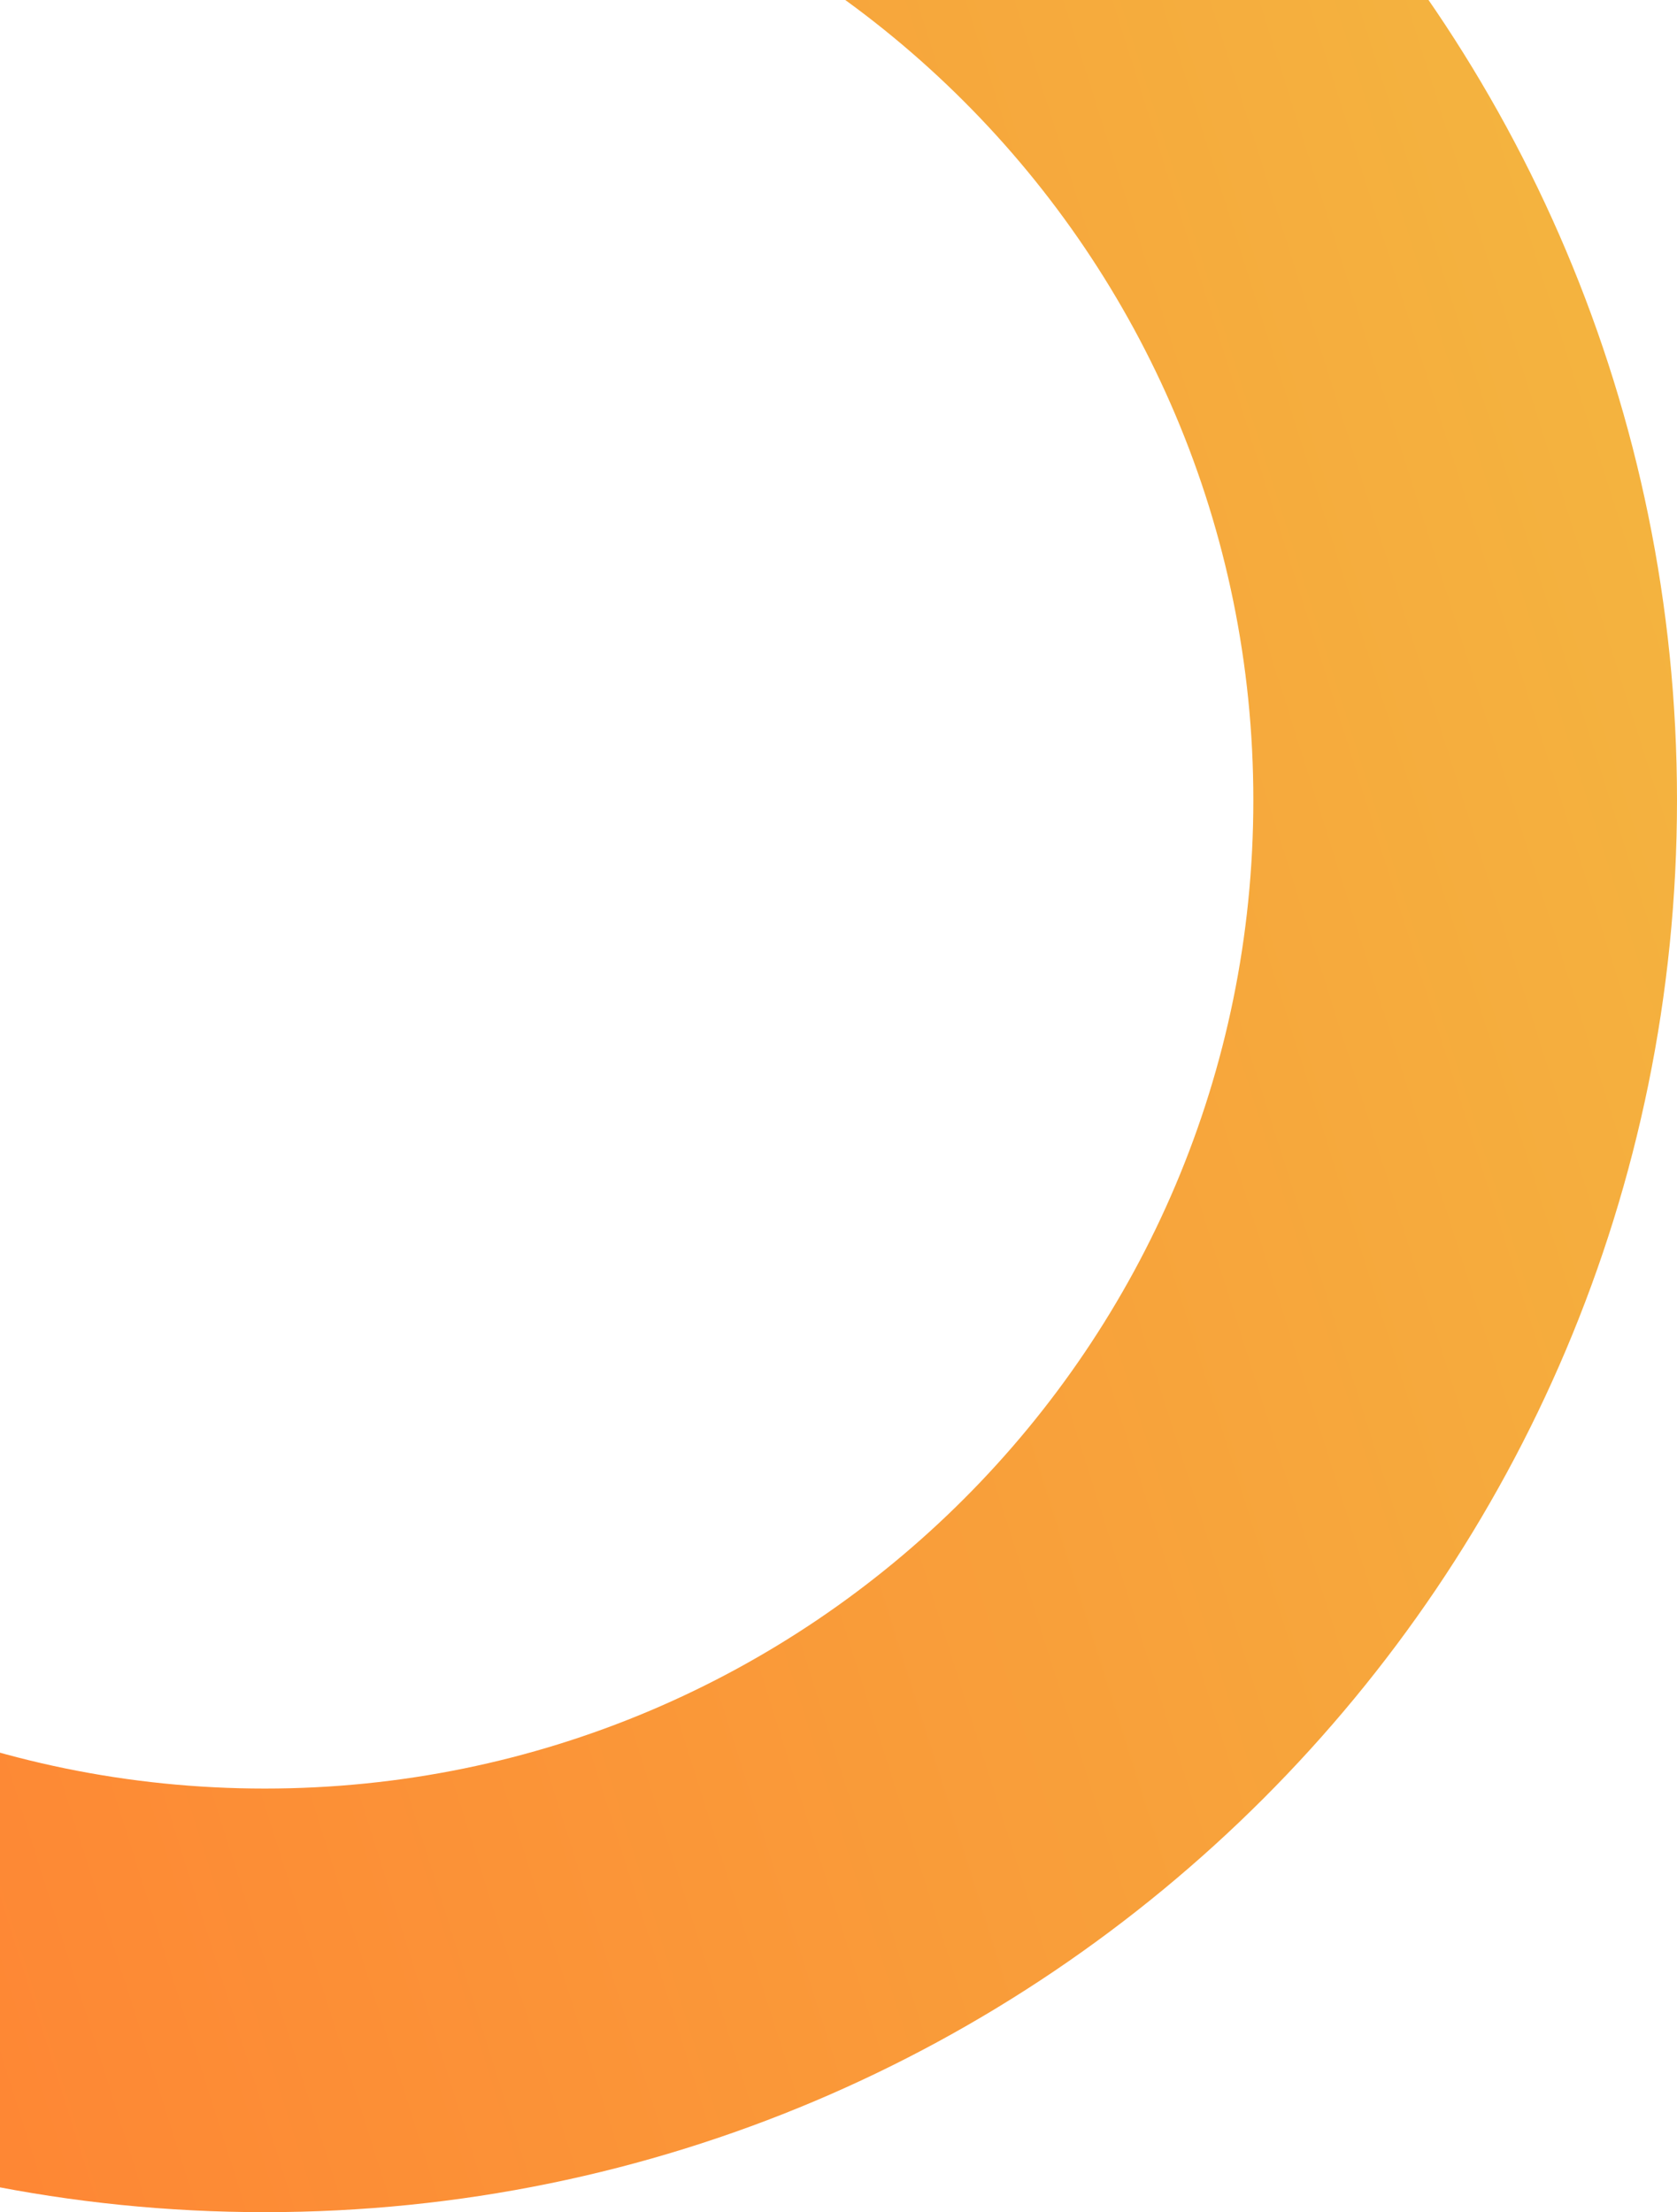
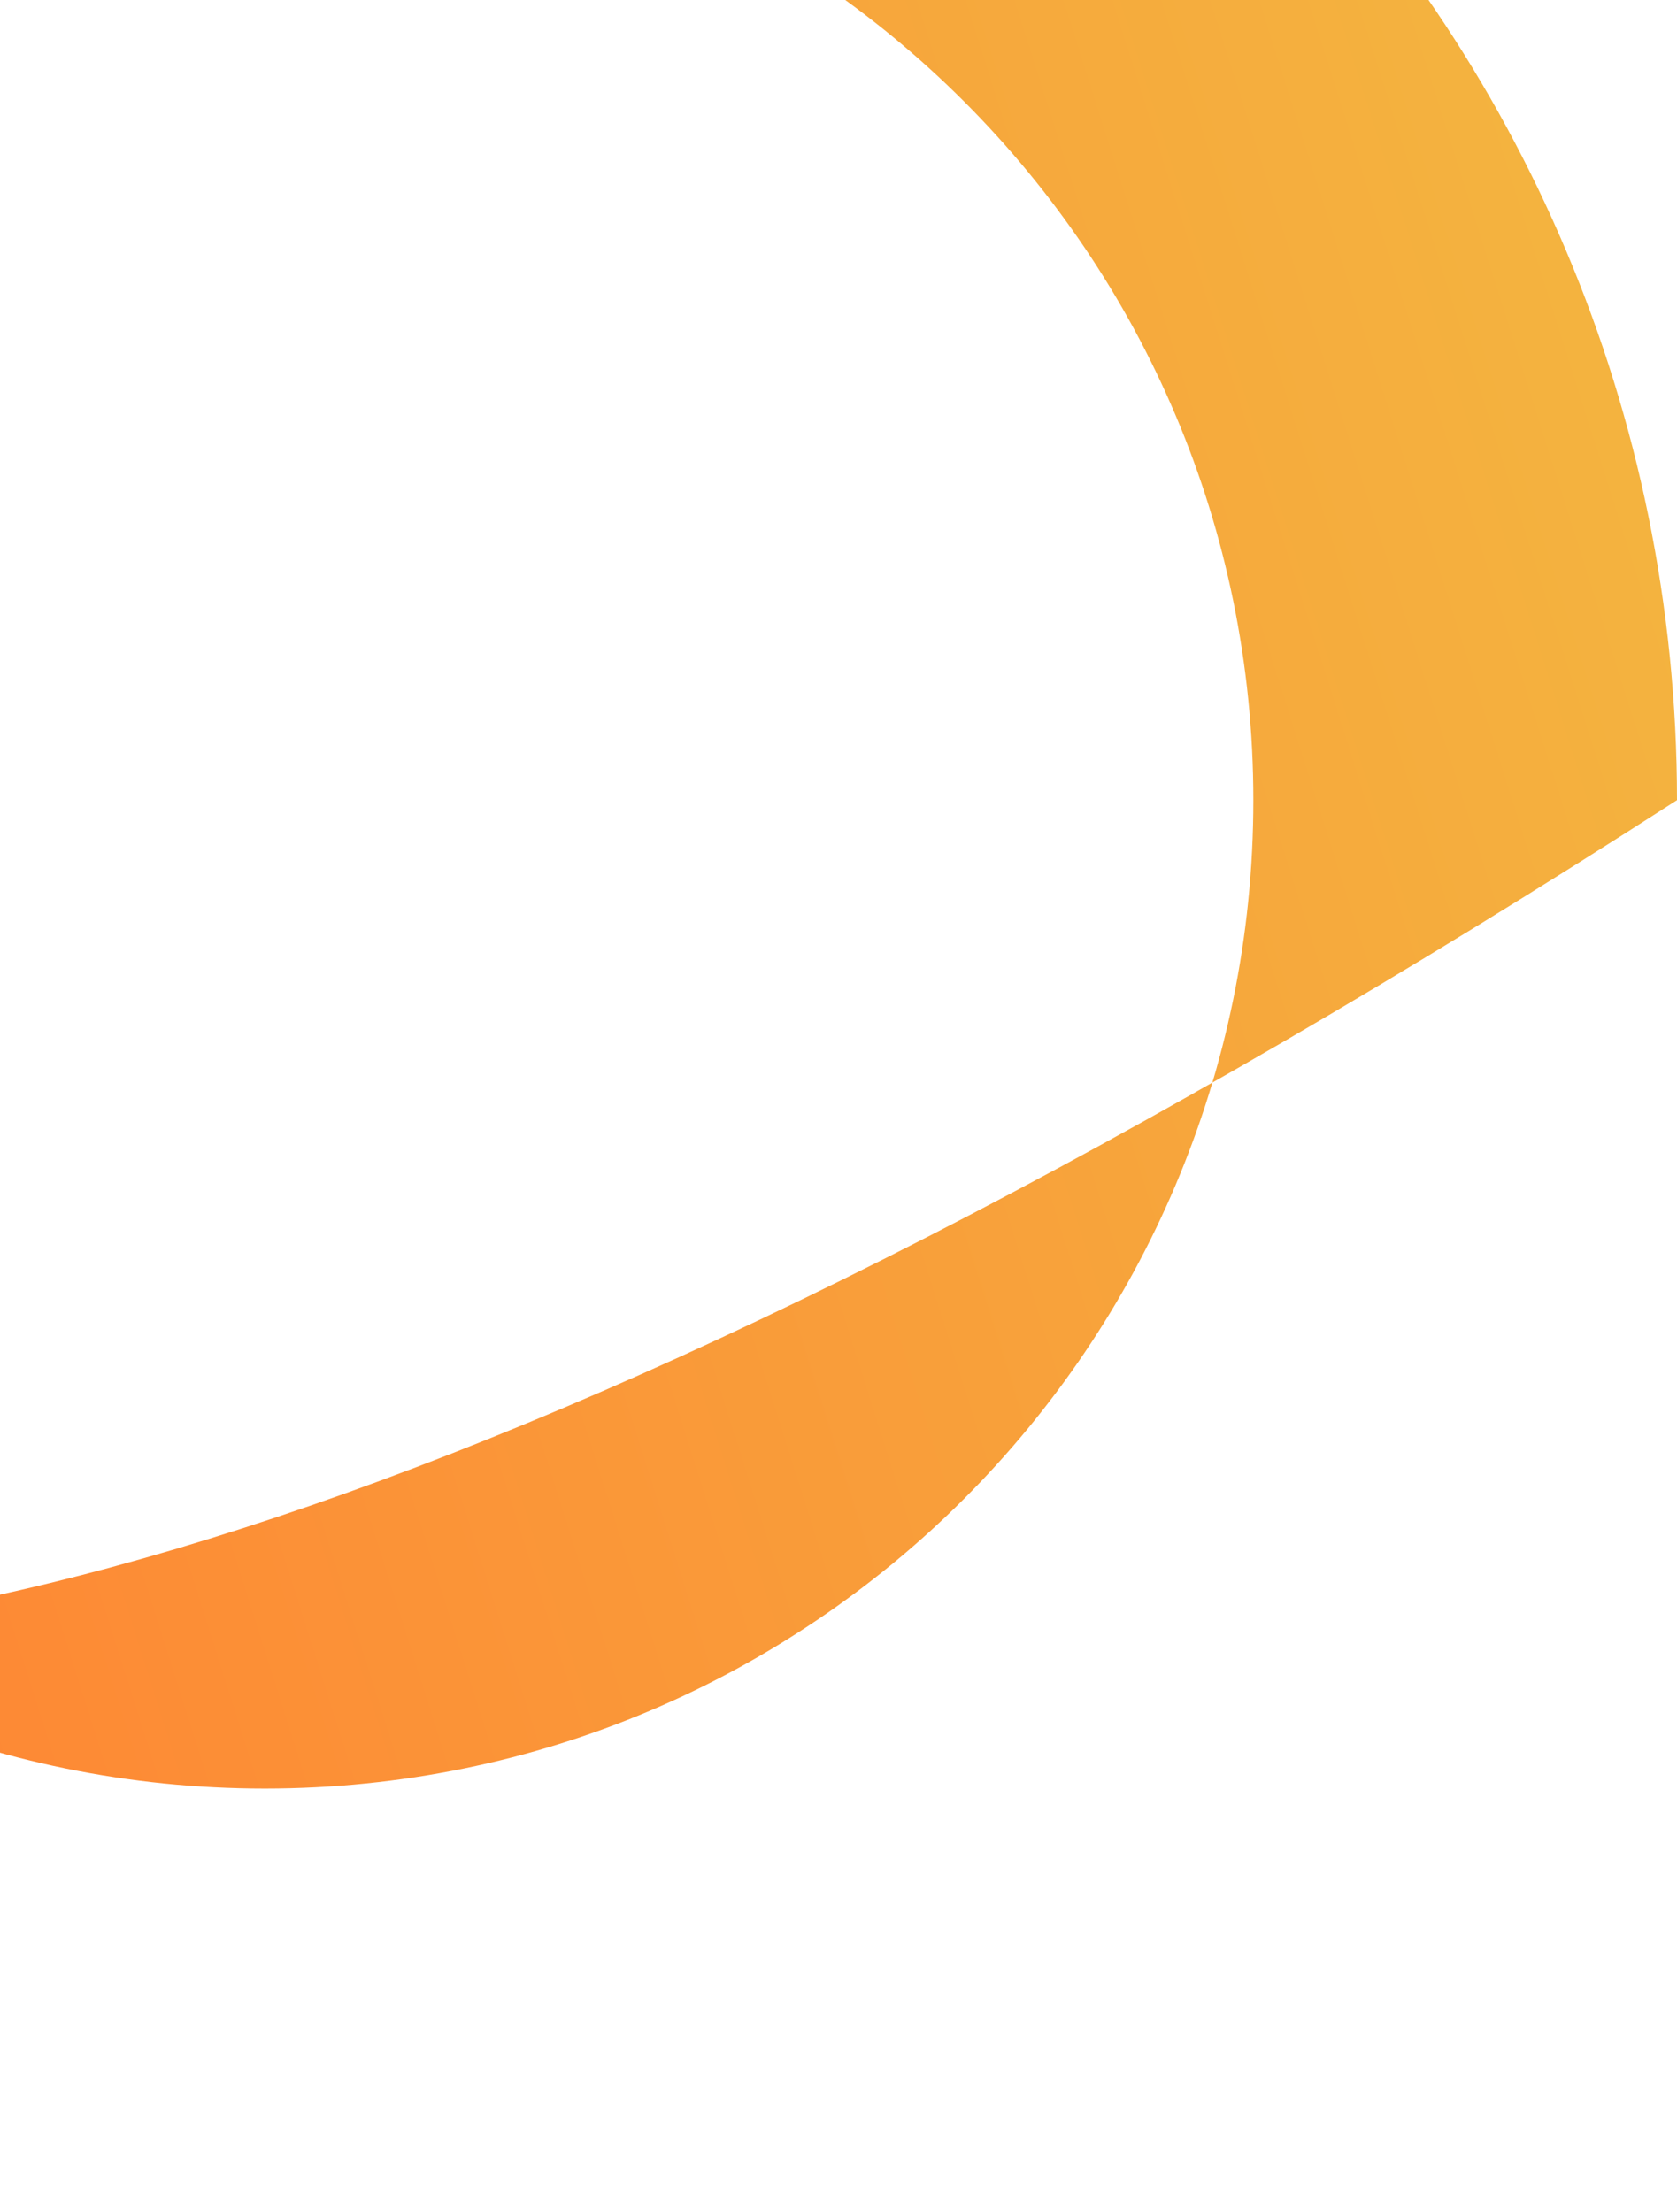
<svg xmlns="http://www.w3.org/2000/svg" width="285" height="376" viewBox="0 0 285 376" fill="none">
-   <path d="M285 136C285 268.548 177.548 376 45 376C-87.548 376 -195 268.548 -195 136C-195 3.452 -87.548 -104 45 -104C177.548 -104 285 3.452 285 136ZM-123 136C-123 228.784 -47.784 304 45 304C137.784 304 213 228.784 213 136C213 43.216 137.784 -32 45 -32C-47.784 -32 -123 43.216 -123 136Z" fill="url(#paint0_linear_201_158766)" />
+   <path d="M285 136C-87.548 376 -195 268.548 -195 136C-195 3.452 -87.548 -104 45 -104C177.548 -104 285 3.452 285 136ZM-123 136C-123 228.784 -47.784 304 45 304C137.784 304 213 228.784 213 136C213 43.216 137.784 -32 45 -32C-47.784 -32 -123 43.216 -123 136Z" fill="url(#paint0_linear_201_158766)" />
  <defs>
    <linearGradient id="paint0_linear_201_158766" x1="285" y1="-104" x2="-289.373" y2="77.735" gradientUnits="userSpaceOnUse">
      <stop stop-color="#F2BB41" />
      <stop offset="0.75" stop-color="#FF8233" />
    </linearGradient>
  </defs>
</svg>